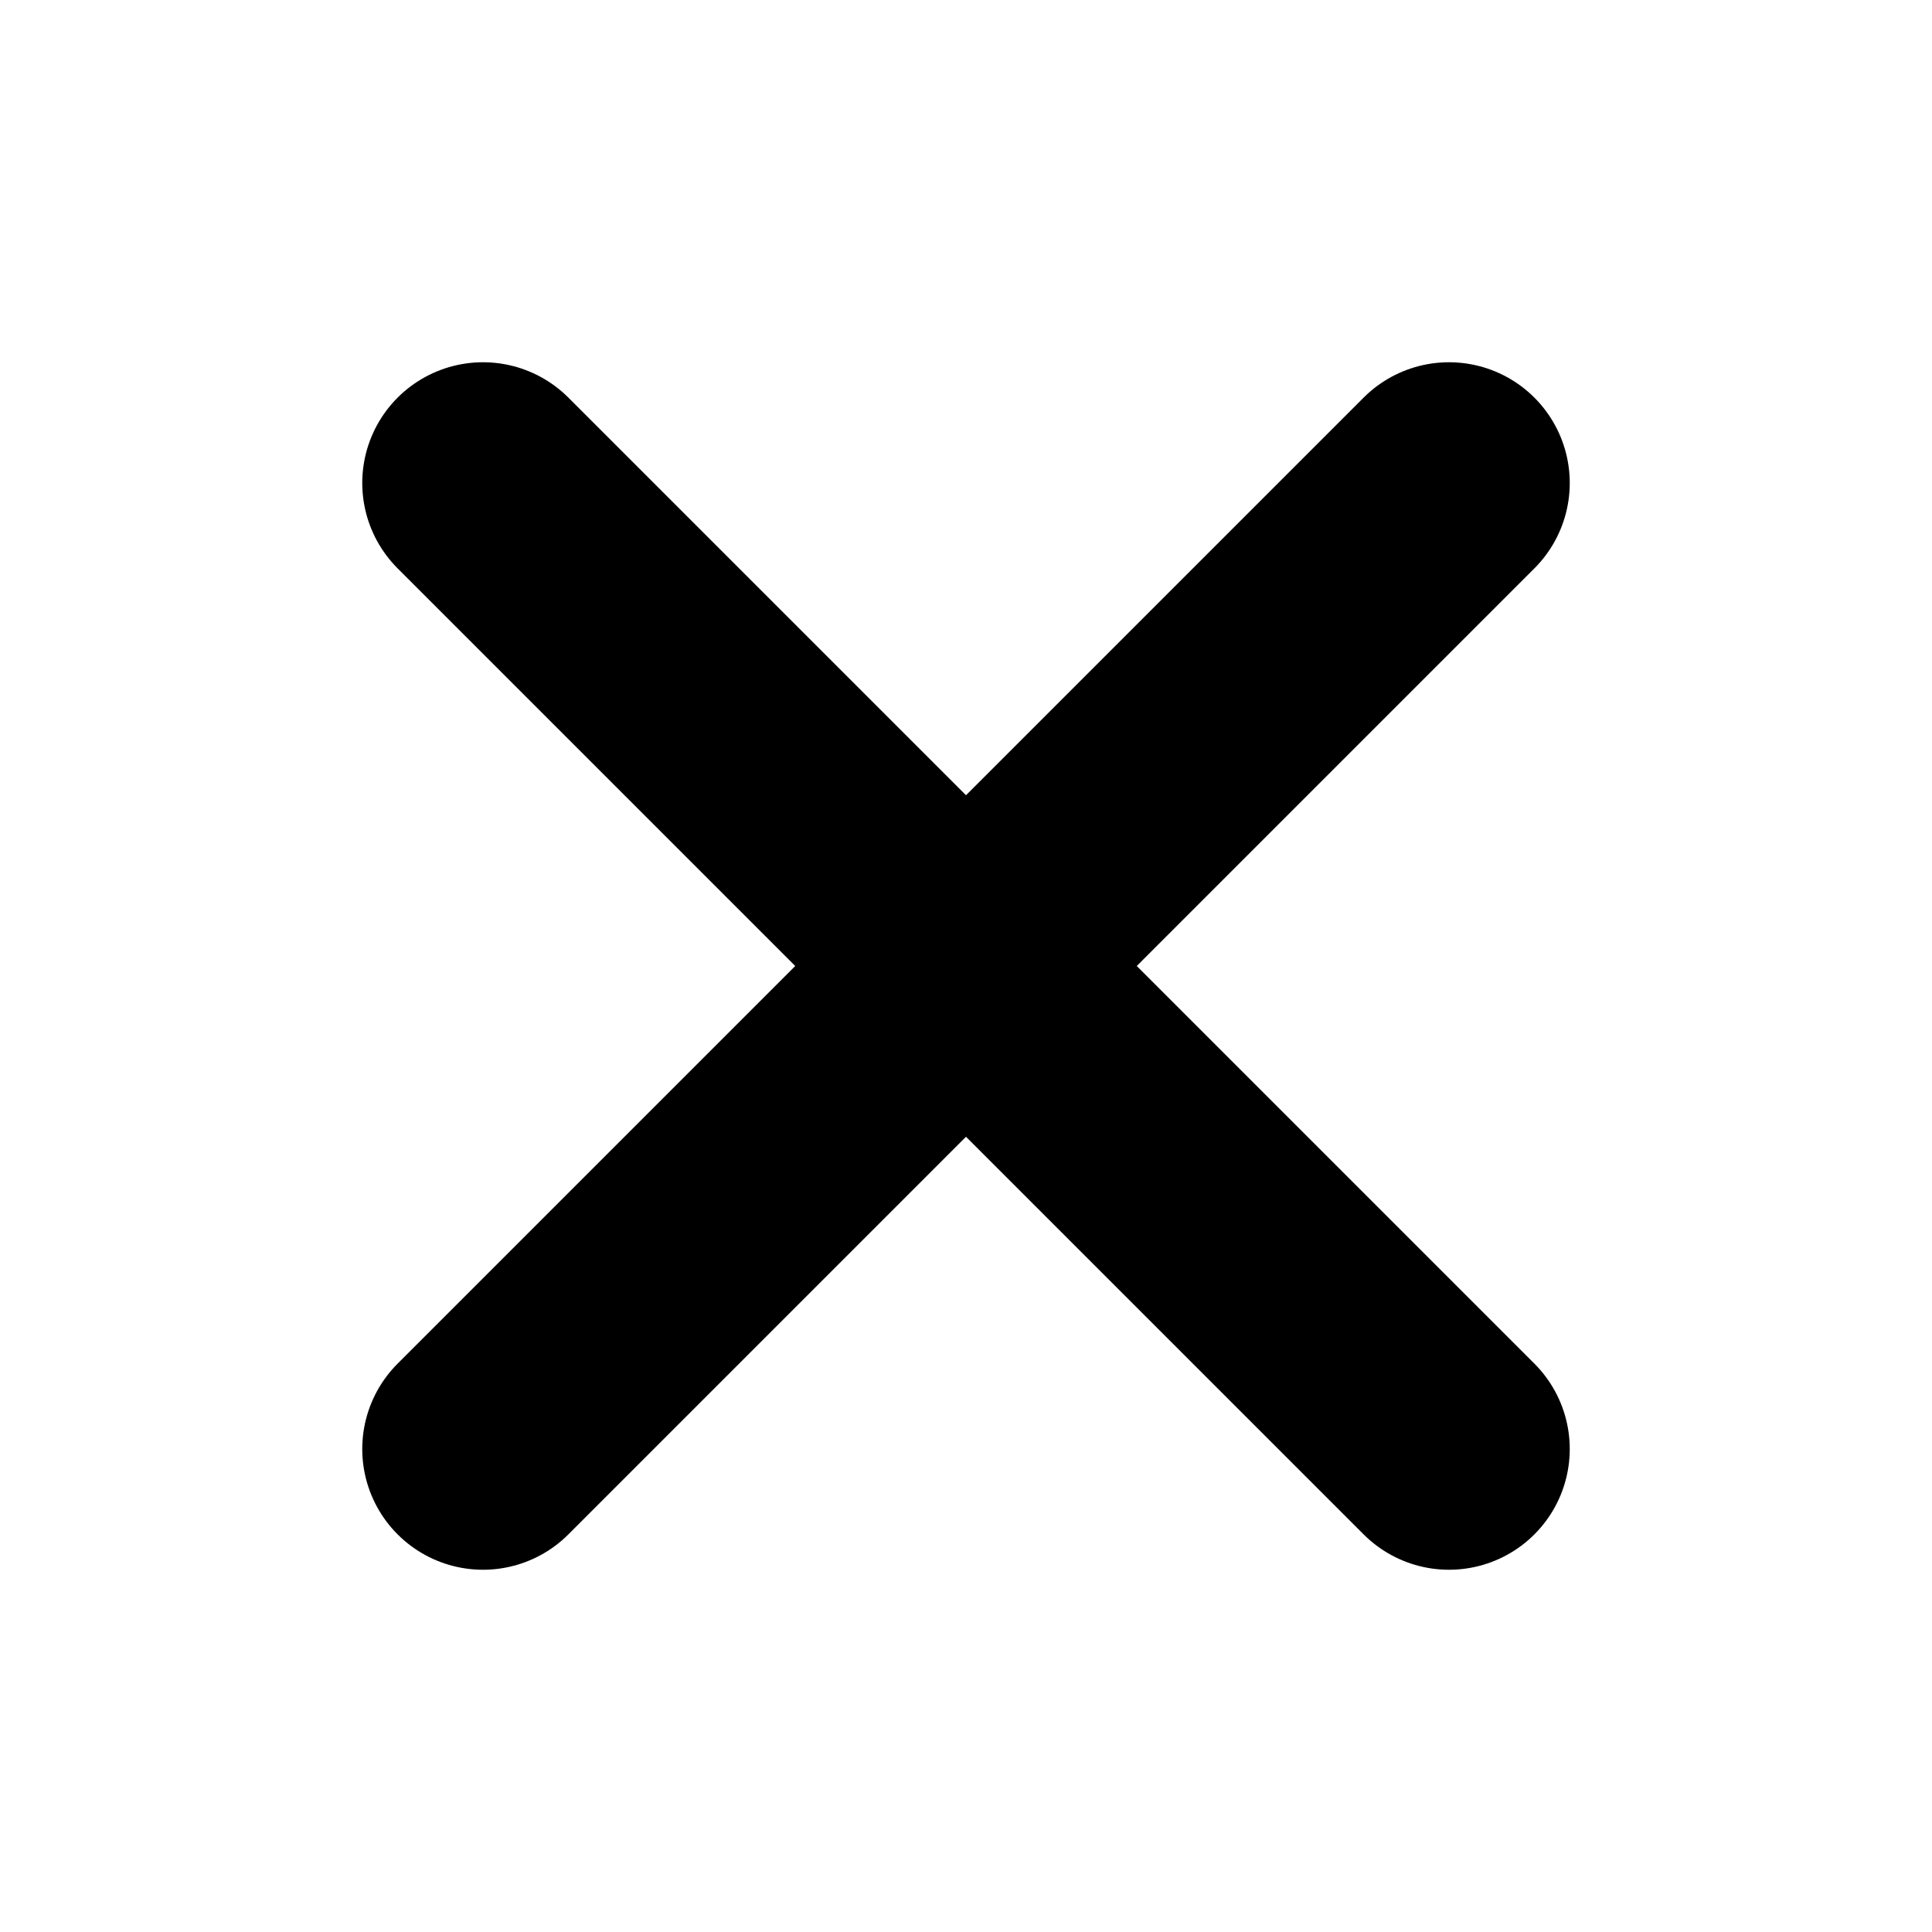
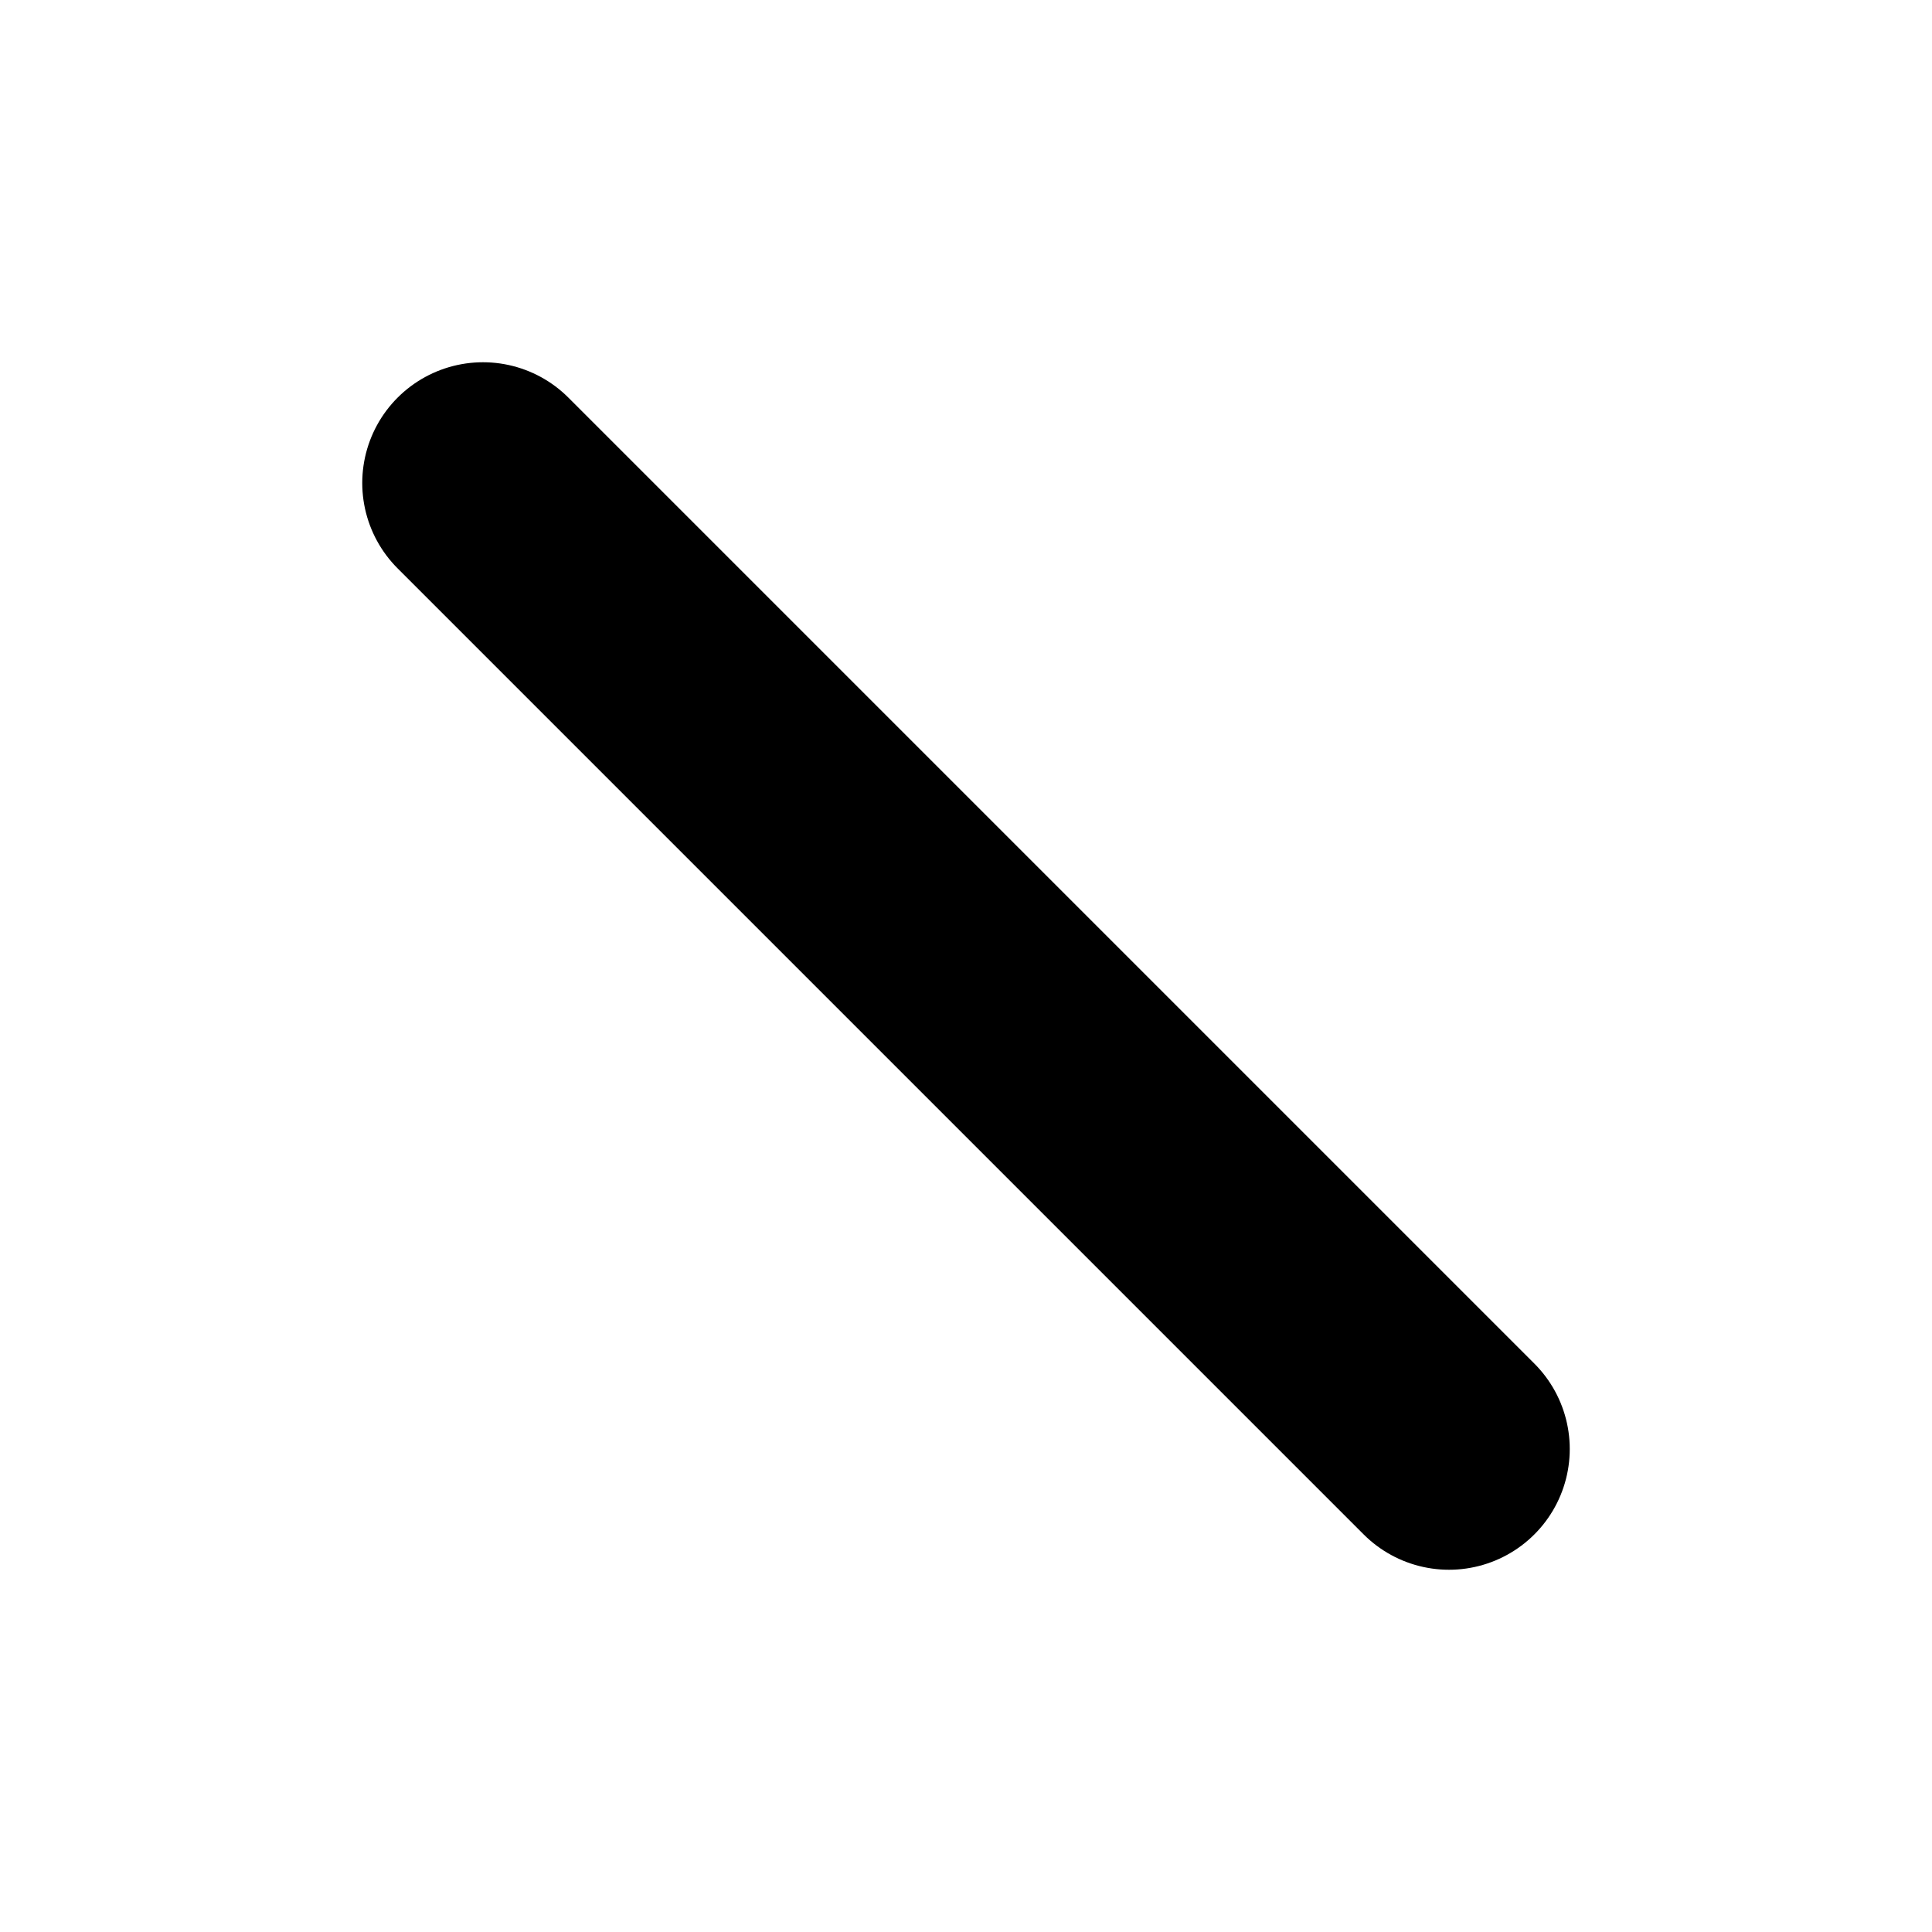
<svg xmlns="http://www.w3.org/2000/svg" width="16" height="16" viewBox="0 0 16 16" fill="none">
-   <path d="M12 4L4 12M4 4L12 12" stroke="currentColor" stroke-width="2" stroke-linecap="round" stroke-linejoin="round" />
+   <path d="M12 4M4 4L12 12" stroke="currentColor" stroke-width="2" stroke-linecap="round" stroke-linejoin="round" />
</svg>